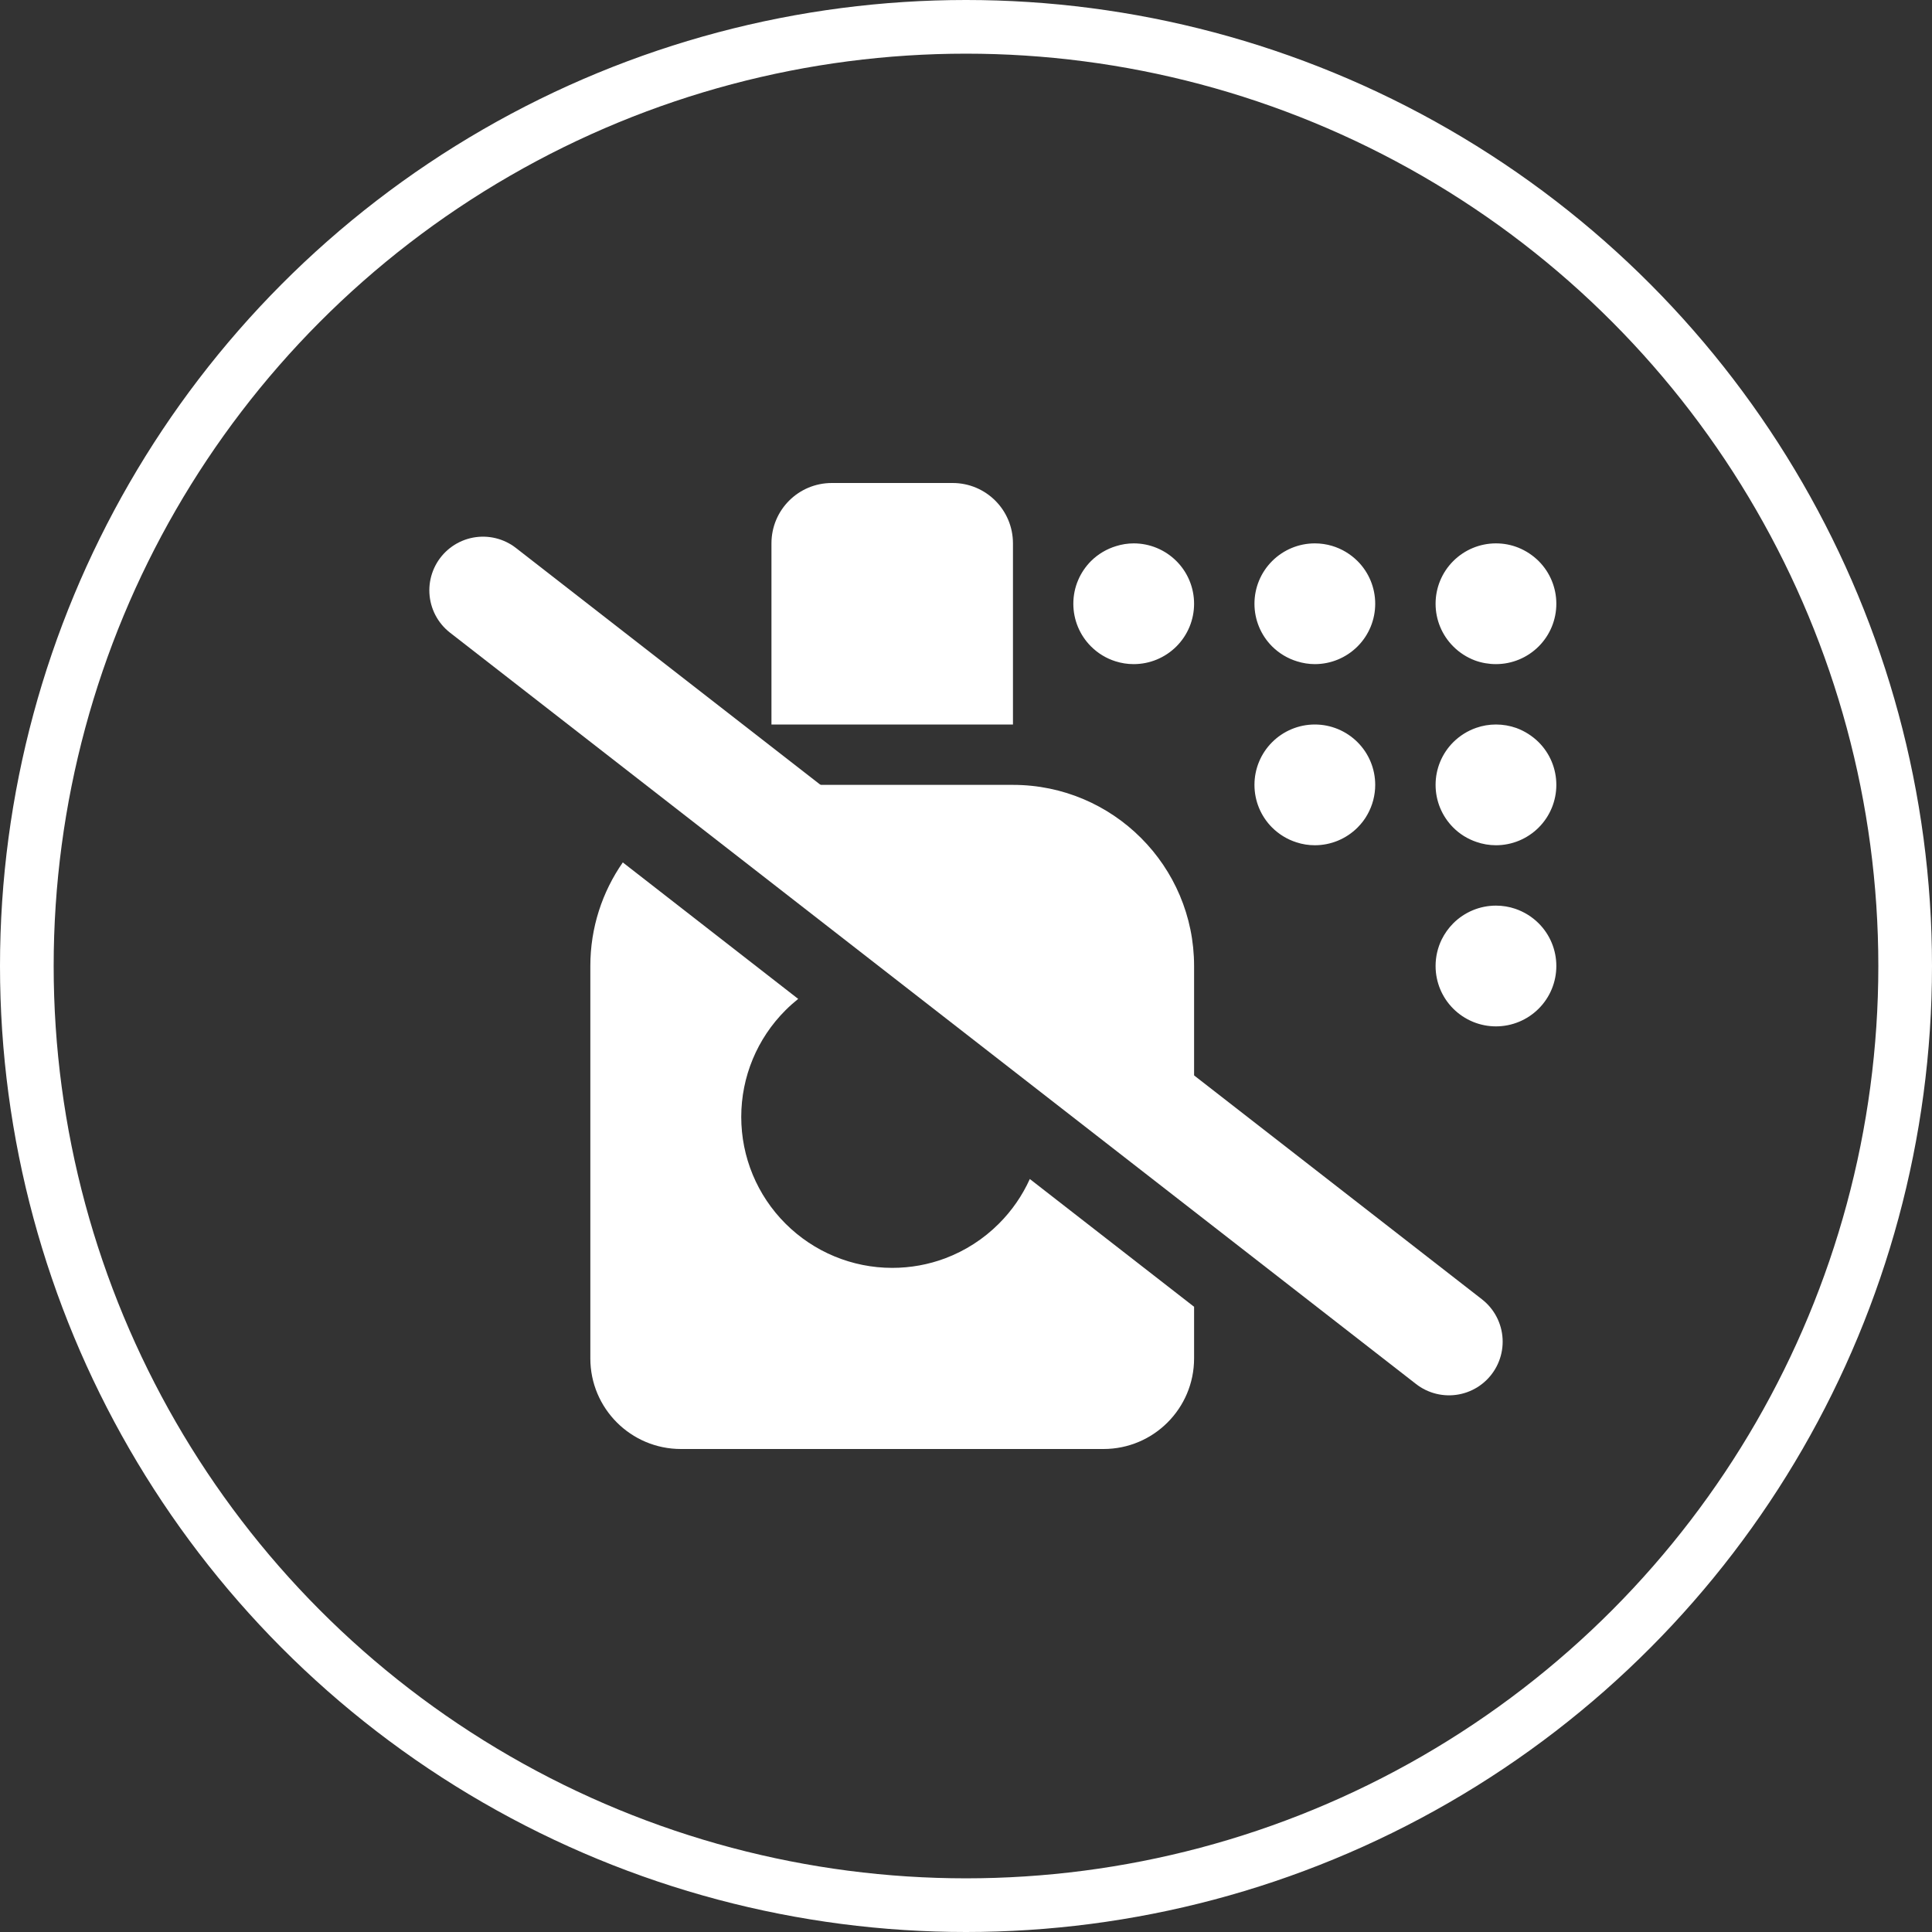
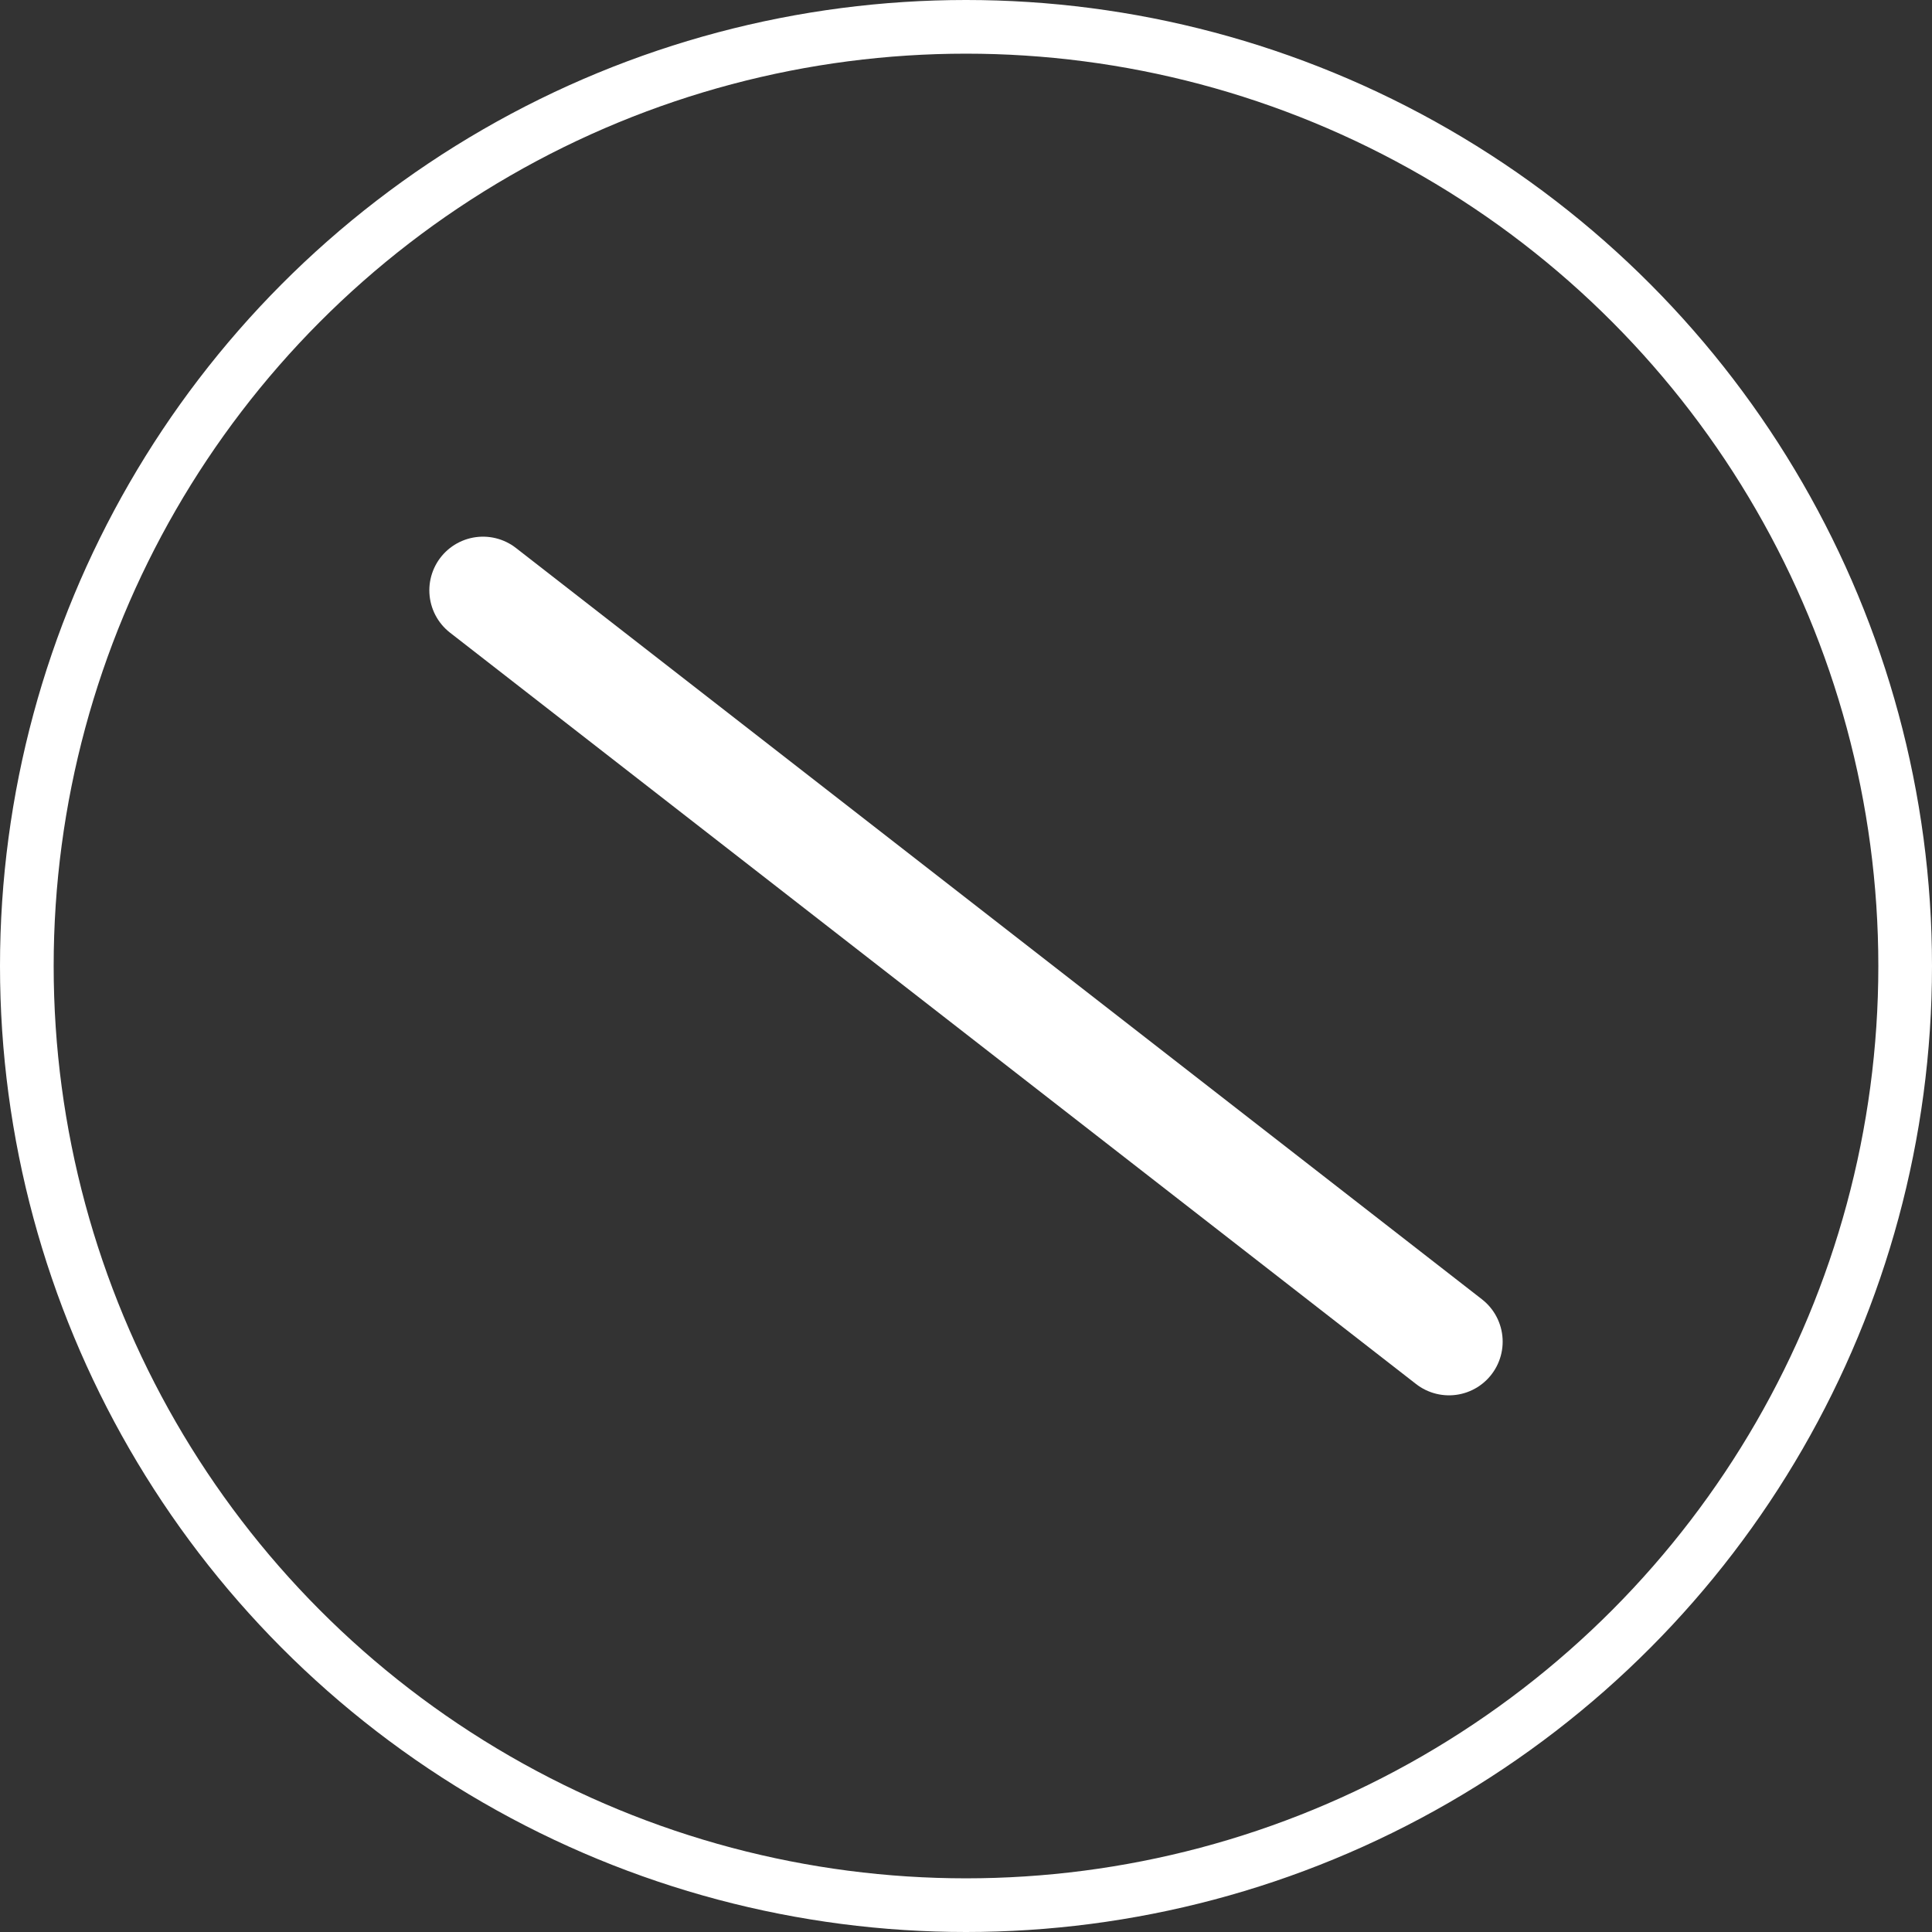
<svg xmlns="http://www.w3.org/2000/svg" width="36" height="36" viewBox="0 0 36 36" fill="none">
  <rect x="0" y="0" width="36" height="36" fill="#333333" stroke="none" />
  <g clip-path="url(#clip0_413_1481)">
    <circle cx="18" cy="18" r="17.5" stroke="white" />
    <path d="M9 11L27 25" stroke="white" stroke-width="2" stroke-linecap="round" />
-     <path fill-rule="evenodd" clip-rule="evenodd" d="M17.75 9H15.5C14.878 9 14.375 9.502 14.375 10.125V13.5H18.875V10.125C18.875 9.502 18.372 9 17.75 9ZM11.605 16.07C11.224 16.617 11 17.283 11 18V25.312C11 26.244 11.756 27 12.688 27H20.562C21.494 27 22.25 26.244 22.25 25.312V24.35L19.189 21.969C19.051 22.275 18.856 22.559 18.613 22.801C18.327 23.088 17.984 23.307 17.612 23.447C17.3 23.564 16.966 23.625 16.625 23.625C15.879 23.625 15.164 23.328 14.637 22.801C14.108 22.273 13.812 21.559 13.812 20.812C13.812 20.066 14.108 19.352 14.637 18.824C14.712 18.748 14.791 18.68 14.873 18.613L11.605 16.07ZM13.251 14.816L17.54 18.152C17.94 18.291 18.309 18.52 18.613 18.824C18.751 18.961 18.873 19.111 18.977 19.271L22.25 21.816V18C22.25 16.137 20.738 14.625 18.875 14.625H14.375C13.98 14.625 13.602 14.691 13.251 14.816ZM20.091 10.807C20.031 10.945 20 11.096 20 11.25C20 11.549 20.118 11.834 20.329 12.045C20.458 12.174 20.614 12.268 20.784 12.322C20.894 12.357 21.008 12.375 21.125 12.375C21.424 12.375 21.71 12.256 21.921 12.045C22.132 11.834 22.25 11.549 22.25 11.25C22.25 10.951 22.132 10.666 21.921 10.455C21.71 10.244 21.424 10.125 21.125 10.125C21.013 10.125 20.902 10.143 20.797 10.176C20.622 10.229 20.461 10.324 20.329 10.455C20.227 10.557 20.146 10.678 20.091 10.807ZM24.822 10.172C24.719 10.141 24.61 10.125 24.5 10.125C24.201 10.125 23.915 10.244 23.704 10.455C23.493 10.666 23.375 10.951 23.375 11.25C23.375 11.549 23.493 11.834 23.704 12.045C23.836 12.176 23.996 12.271 24.171 12.324C24.276 12.357 24.388 12.375 24.5 12.375C24.799 12.375 25.085 12.256 25.296 12.045C25.507 11.834 25.625 11.549 25.625 11.25C25.625 10.951 25.507 10.666 25.296 10.455C25.162 10.322 24.999 10.225 24.822 10.172ZM27.079 10.455C26.868 10.666 26.75 10.951 26.75 11.25C26.75 11.549 26.868 11.834 27.079 12.045C27.195 12.162 27.334 12.25 27.485 12.307C27.609 12.352 27.741 12.375 27.875 12.375C28.174 12.375 28.46 12.256 28.671 12.045C28.882 11.834 29 11.549 29 11.25C29 10.951 28.882 10.666 28.671 10.455C28.561 10.346 28.433 10.262 28.292 10.205C28.16 10.152 28.02 10.125 27.875 10.125C27.576 10.125 27.29 10.244 27.079 10.455ZM28.257 13.566C28.136 13.523 28.007 13.5 27.875 13.5C27.749 13.5 27.625 13.521 27.508 13.562C27.348 13.617 27.201 13.709 27.079 13.83C26.868 14.041 26.75 14.326 26.75 14.625C26.75 14.924 26.868 15.209 27.079 15.42C27.201 15.543 27.349 15.633 27.51 15.688C27.627 15.729 27.75 15.75 27.875 15.75C28.174 15.75 28.46 15.631 28.671 15.42C28.882 15.209 29 14.924 29 14.625C29 14.326 28.882 14.041 28.671 13.83C28.553 13.713 28.411 13.623 28.257 13.566ZM26.863 17.508C26.789 17.66 26.75 17.828 26.75 18C26.75 18.299 26.868 18.584 27.079 18.795C27.29 19.006 27.576 19.125 27.875 19.125C28.174 19.125 28.46 19.006 28.671 18.795C28.882 18.584 29 18.299 29 18C29 17.701 28.882 17.416 28.671 17.205C28.548 17.082 28.398 16.99 28.235 16.934C28.12 16.895 27.999 16.875 27.875 16.875C27.576 16.875 27.29 16.994 27.079 17.205C26.99 17.295 26.918 17.396 26.863 17.508ZM25.296 13.83C25.085 13.619 24.799 13.5 24.5 13.5C24.201 13.5 23.915 13.619 23.704 13.83C23.493 14.041 23.375 14.326 23.375 14.625C23.375 14.924 23.493 15.209 23.704 15.42C23.832 15.547 23.987 15.641 24.156 15.695C24.267 15.732 24.383 15.75 24.5 15.75C24.799 15.75 25.085 15.631 25.296 15.42C25.37 15.346 25.433 15.264 25.482 15.174C25.575 15.008 25.625 14.818 25.625 14.625C25.625 14.326 25.507 14.041 25.296 13.83Z" fill="white" />
  </g>
  <defs>
    <clipPath id="clip0_413_1481">
      <rect width="36" height="36" fill="white" />
    </clipPath>
  </defs>
</svg>